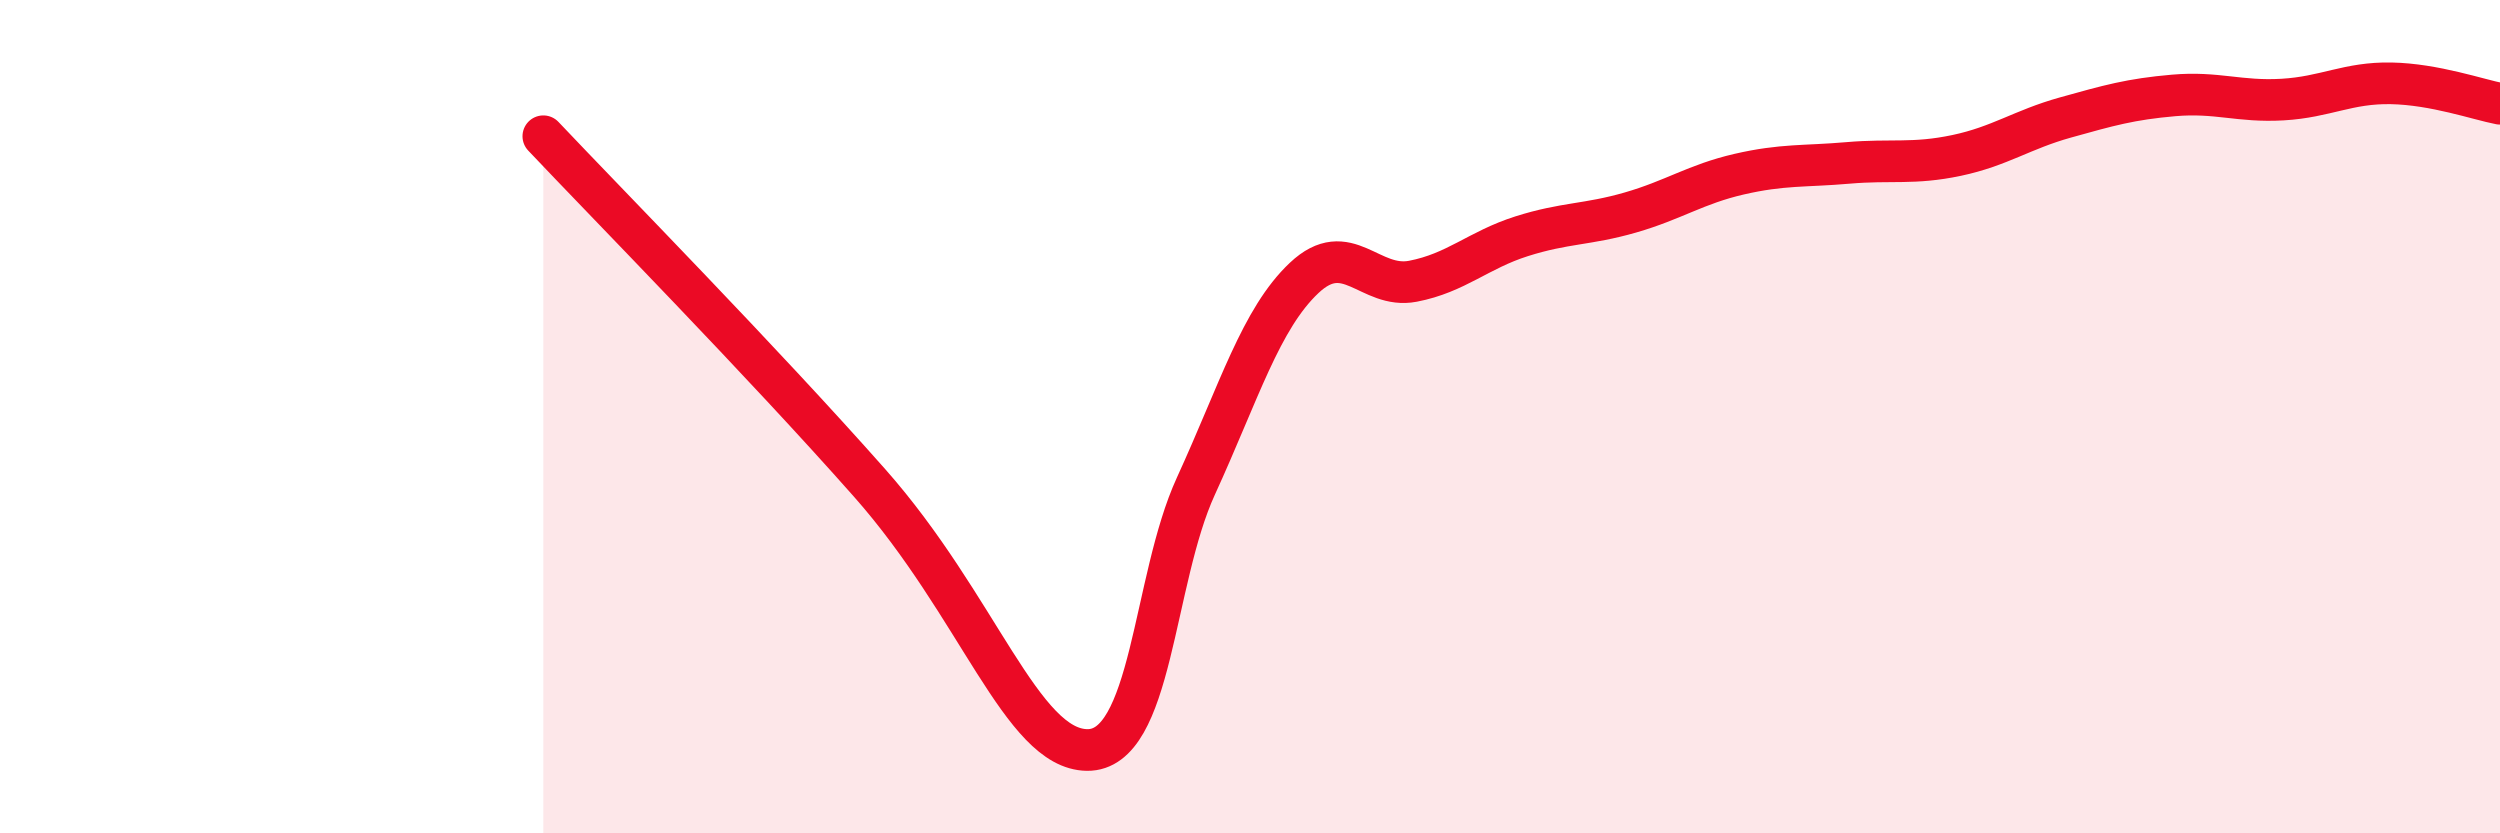
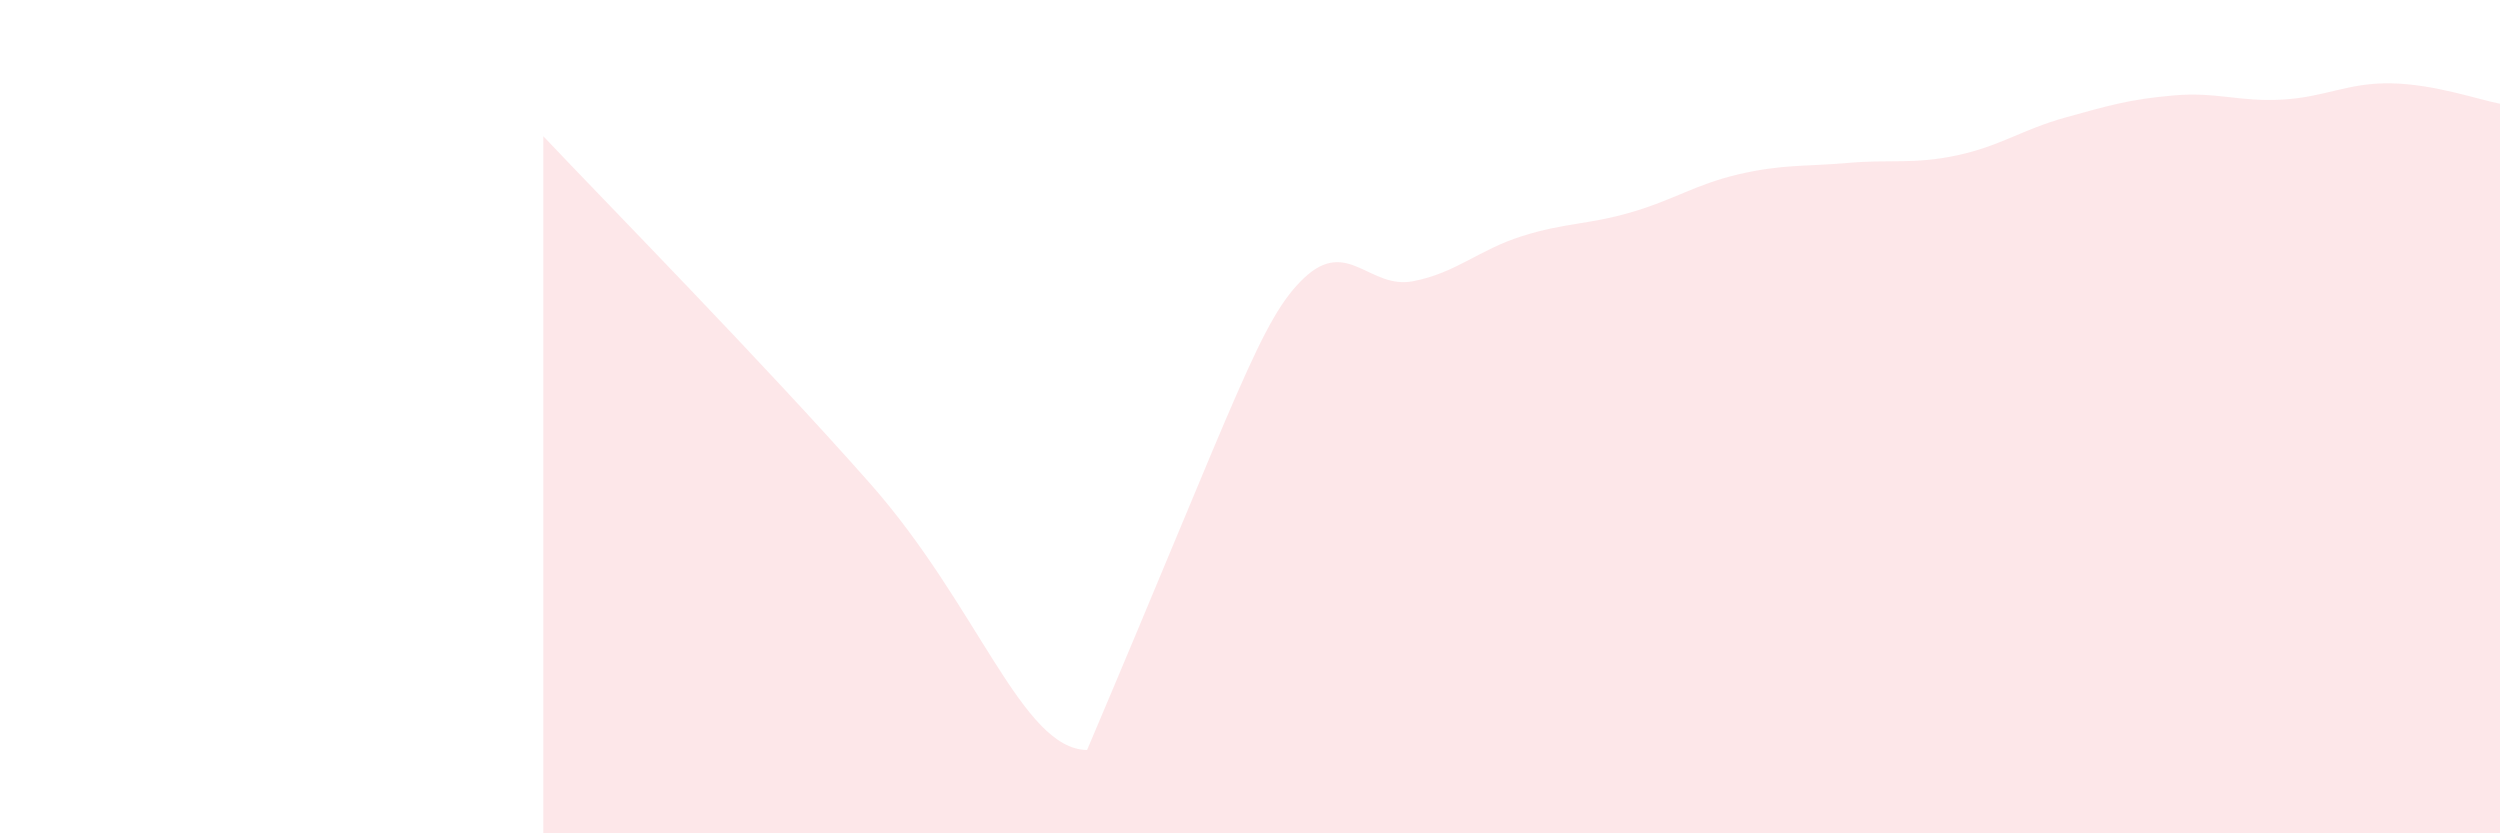
<svg xmlns="http://www.w3.org/2000/svg" width="60" height="20" viewBox="0 0 60 20">
-   <path d="M 13.04,3.27 C 14.61,4.93 18.26,8.64 20.87,11.59 C 23.48,14.54 24.52,17.98 26.09,18 C 27.66,18.02 27.66,13.94 28.7,11.67 C 29.74,9.4 30.26,7.65 31.3,6.67 C 32.34,5.69 32.87,6.95 33.91,6.75 C 34.95,6.55 35.48,6 36.52,5.67 C 37.56,5.34 38.09,5.4 39.13,5.1 C 40.17,4.8 40.7,4.42 41.74,4.18 C 42.78,3.94 43.31,4 44.35,3.91 C 45.39,3.82 45.92,3.95 46.96,3.73 C 48,3.51 48.53,3.11 49.57,2.82 C 50.61,2.53 51.13,2.38 52.17,2.29 C 53.21,2.2 53.74,2.45 54.78,2.39 C 55.82,2.33 56.35,1.98 57.39,2 C 58.43,2.02 59.48,2.39 60,2.49L60 20L13.04 20Z" fill="#EB0A25" opacity="0.1" stroke-linecap="round" stroke-linejoin="round" />
-   <path d="M 13.04,3.27 C 14.61,4.93 18.26,8.64 20.87,11.59 C 23.48,14.54 24.52,17.98 26.09,18 C 27.66,18.02 27.66,13.94 28.7,11.67 C 29.74,9.4 30.26,7.65 31.3,6.67 C 32.34,5.69 32.87,6.95 33.91,6.75 C 34.95,6.55 35.48,6 36.52,5.67 C 37.56,5.34 38.09,5.4 39.13,5.1 C 40.17,4.8 40.7,4.42 41.74,4.18 C 42.78,3.94 43.31,4 44.35,3.91 C 45.39,3.82 45.92,3.95 46.96,3.73 C 48,3.51 48.53,3.11 49.57,2.82 C 50.61,2.53 51.13,2.38 52.17,2.29 C 53.21,2.2 53.74,2.45 54.78,2.39 C 55.82,2.33 56.35,1.98 57.39,2 C 58.43,2.02 59.48,2.39 60,2.49" stroke="#EB0A25" stroke-width="1" fill="none" stroke-linecap="round" stroke-linejoin="round" />
+   <path d="M 13.04,3.27 C 14.61,4.93 18.26,8.64 20.87,11.59 C 23.48,14.54 24.52,17.98 26.09,18 C 29.74,9.4 30.26,7.65 31.3,6.67 C 32.34,5.69 32.87,6.95 33.91,6.75 C 34.95,6.55 35.48,6 36.52,5.67 C 37.56,5.34 38.09,5.4 39.13,5.1 C 40.17,4.8 40.7,4.42 41.74,4.18 C 42.78,3.94 43.31,4 44.35,3.91 C 45.39,3.82 45.92,3.95 46.96,3.73 C 48,3.51 48.53,3.11 49.57,2.82 C 50.61,2.53 51.13,2.38 52.17,2.29 C 53.21,2.2 53.74,2.45 54.78,2.39 C 55.82,2.33 56.35,1.98 57.39,2 C 58.43,2.02 59.48,2.39 60,2.49L60 20L13.04 20Z" fill="#EB0A25" opacity="0.1" stroke-linecap="round" stroke-linejoin="round" />
</svg>